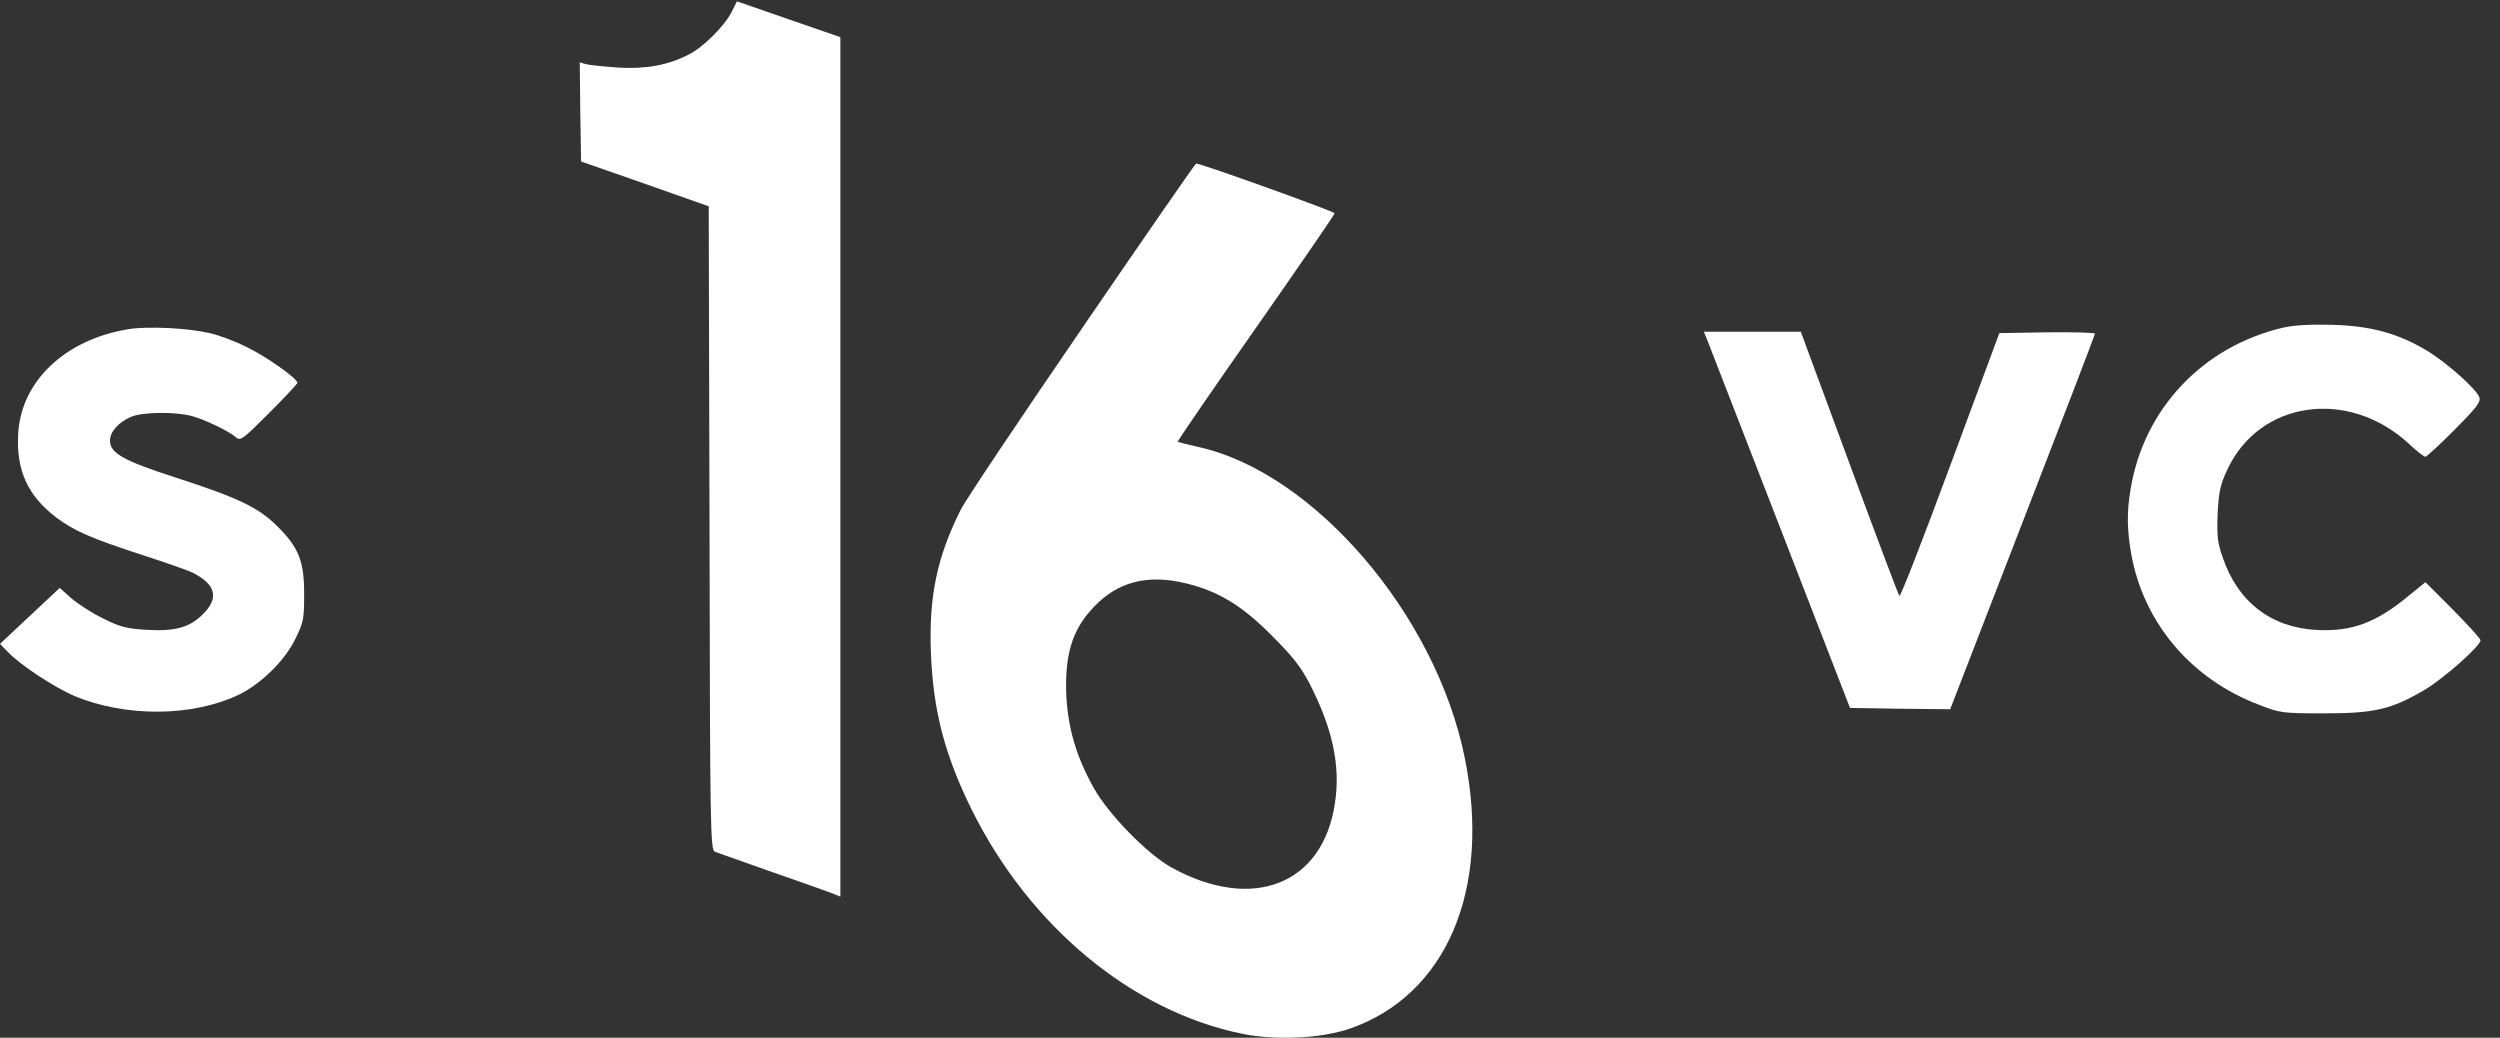
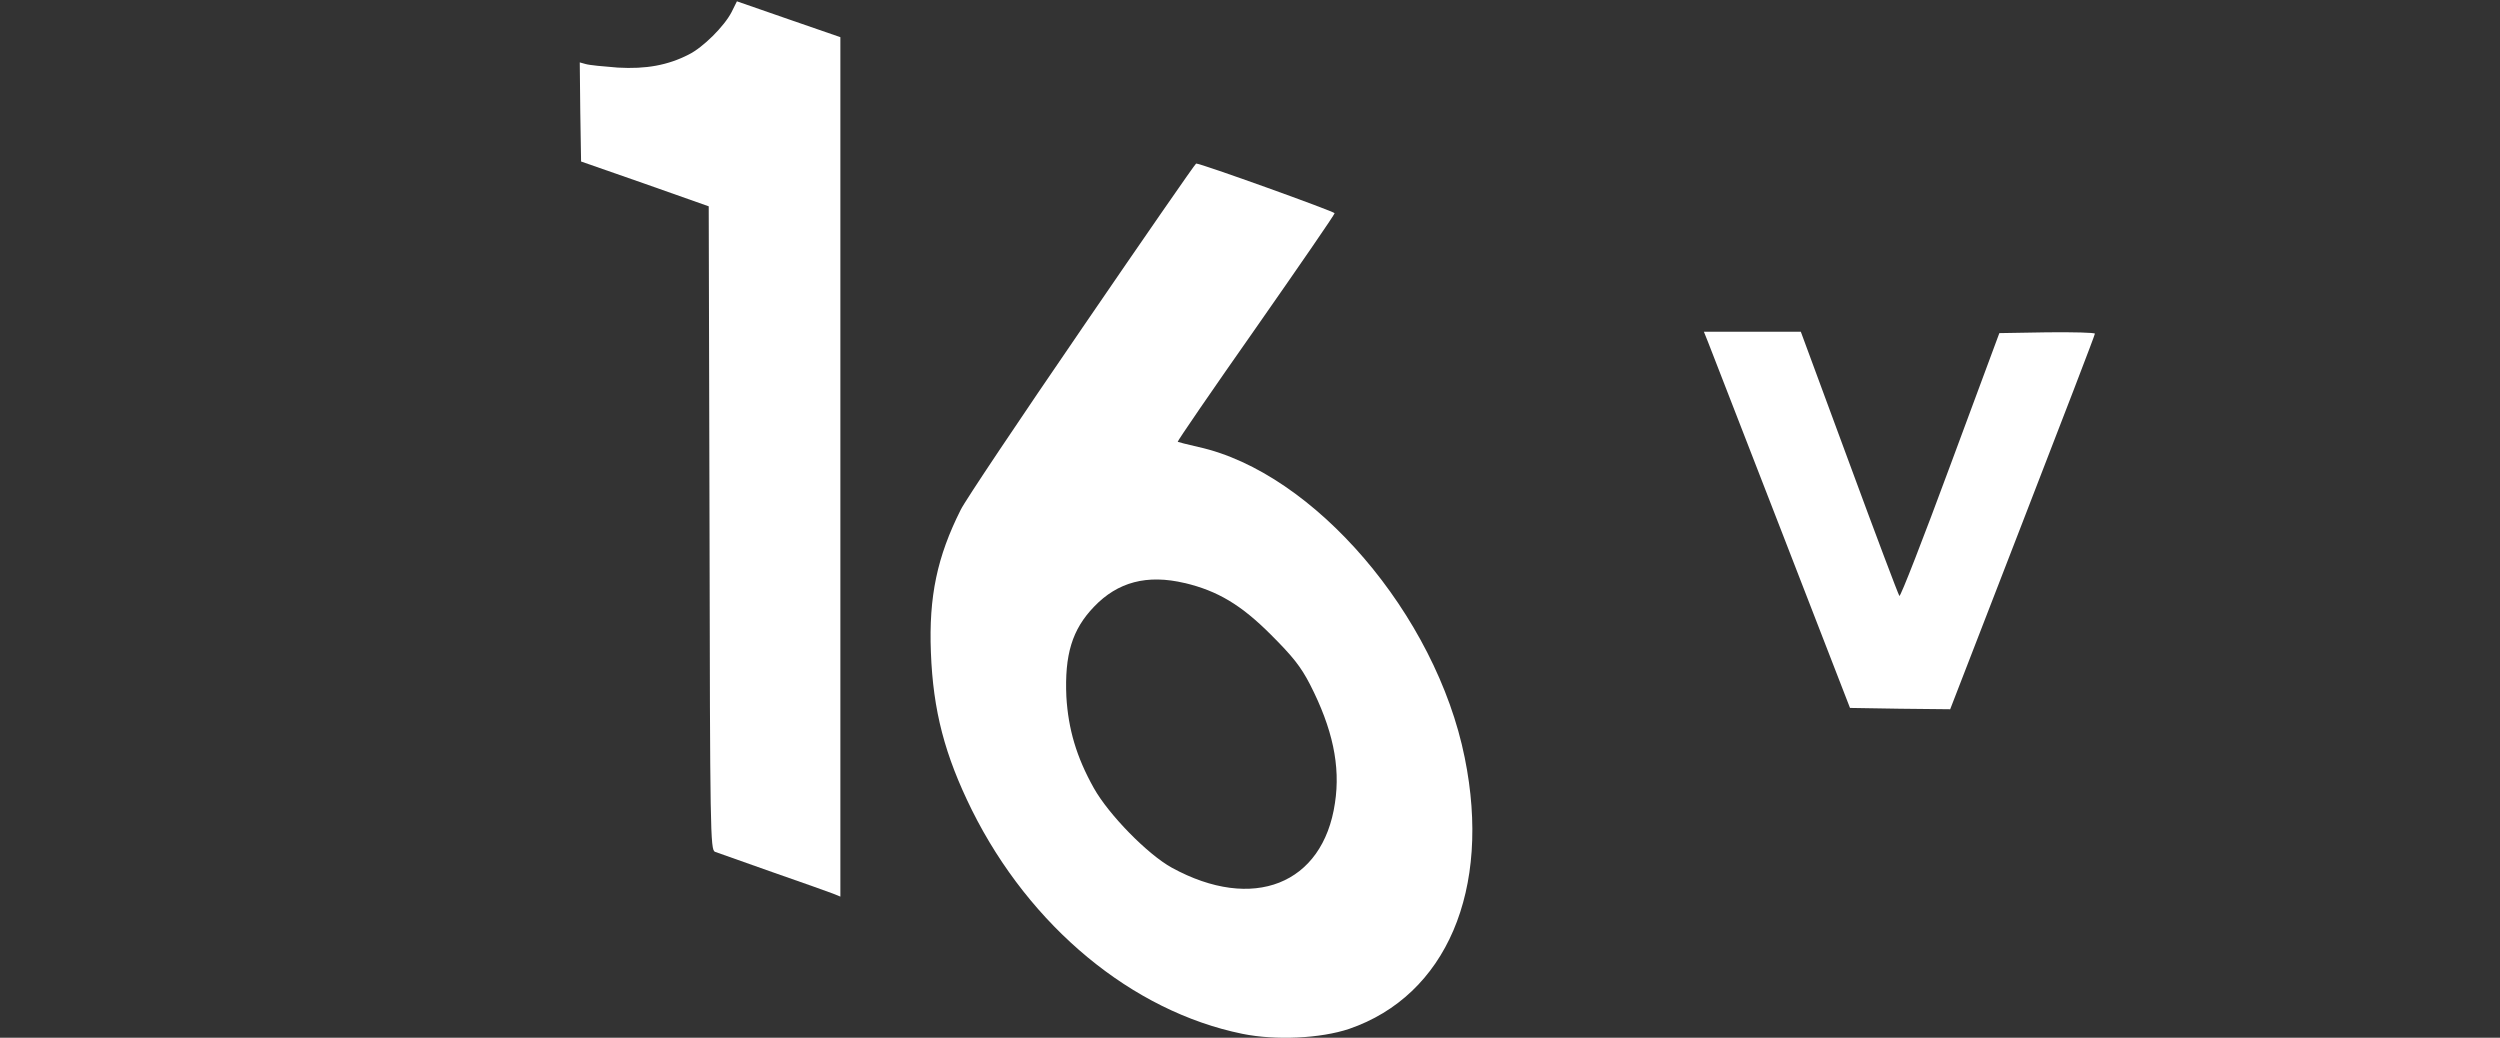
<svg xmlns="http://www.w3.org/2000/svg" fill="none" height="22" viewBox="0 0 53 22" width="53">
  <rect x="0" y="0" width="53" height="22" fill="#333333" stroke="none" />
  <g fill="#fff">
    <path d="m15.508.259c-.155.299-.604.748-.909.898-.438.225-.904.311-1.502.276-.299-.023-.605-.052-.679-.075l-.127-.035.011 1.048.017 1.053 1.353.472 1.353.478.017 6.822c.011 6.43.017 6.822.115 6.862.052.017.604.213 1.22.432.616.213 1.192.42 1.284.455l.155.063v-9.113-9.107l-1.099-.38-1.094-.38z" />
    <path d="m22.935 6.966c-1.318 1.923-2.475 3.65-2.567 3.84-.501.996-.679 1.842-.633 3.022.046 1.238.294 2.182.869 3.345 1.232 2.475 3.397 4.266 5.734 4.744.708.144 1.658.098 2.262-.104 2.061-.708 3.022-2.947 2.452-5.751-.61-3.028-3.195-6.045-5.647-6.586-.23-.052-.426-.104-.438-.109-.011-.012.731-1.094 1.652-2.406.921-1.318 1.675-2.412 1.675-2.441 0-.035-2.844-1.059-2.936-1.053-.017 0-1.105 1.572-2.424 3.5zm2.182 5.394c.697.167 1.192.461 1.825 1.094.461.461.633.674.829 1.054.478.933.651 1.727.53 2.516-.253 1.727-1.739 2.314-3.46 1.37-.512-.282-1.336-1.123-1.652-1.687-.368-.656-.541-1.249-.582-1.934-.04-.892.121-1.428.587-1.911.501-.524 1.123-.691 1.923-.501z" />
-     <path d="m48.414 6.943c-1.716.397-2.97 1.727-3.247 3.437-.081.489-.075.852.017 1.376.265 1.451 1.266 2.637 2.7 3.183.455.178.501.184 1.393.184 1.059 0 1.416-.081 2.13-.501.397-.236 1.18-.927 1.18-1.048 0-.035-.265-.322-.581-.645l-.587-.587-.34.276c-.697.581-1.215.777-1.969.737-.967-.052-1.675-.599-1.992-1.548-.109-.305-.121-.461-.104-.921.023-.466.058-.616.207-.933.679-1.456 2.55-1.727 3.834-.558.167.161.334.288.363.288.023 0 .305-.253.616-.57.461-.461.558-.587.53-.685-.058-.178-.708-.754-1.134-1.007-.605-.357-1.174-.512-1.98-.535-.455-.012-.806.006-1.036.058z" />
-     <path d="m2.729 6.978c-1.341.213-2.28 1.1-2.343 2.211-.046.783.201 1.324.817 1.79.386.282.708.426 1.802.783.501.161.99.334 1.082.38.489.248.564.535.213.881-.282.282-.593.368-1.209.328-.403-.023-.553-.063-.898-.236-.23-.109-.53-.305-.674-.426l-.253-.225-.633.593-.633.593.173.178c.259.271.984.748 1.405.927 1.094.455 2.516.443 3.5-.035.466-.23.961-.72 1.18-1.169.178-.357.19-.426.19-.961 0-.697-.115-.99-.587-1.451-.386-.38-.817-.587-2.113-1.007-1.128-.363-1.416-.524-1.416-.789 0-.19.178-.391.449-.507.248-.104.933-.109 1.284-.017.288.081.783.317.933.449.098.086.144.052.702-.507.334-.334.604-.622.604-.645 0-.092-.651-.553-1.065-.754-.236-.121-.587-.253-.789-.299-.466-.109-1.307-.15-1.721-.086z" />
    <path d="m36.209 7.248c.046.121.743 1.917 1.549 3.989l1.462 3.771 1.059.017 1.065.011 1.531-3.955c.846-2.182 1.537-3.978 1.537-4.007 0-.023-.455-.035-1.013-.029l-1.013.017-1.042 2.809c-.57 1.543-1.054 2.786-1.077 2.763-.023-.029-.501-1.295-1.065-2.827l-1.025-2.775h-1.025-1.03z" />
  </g>
</svg>